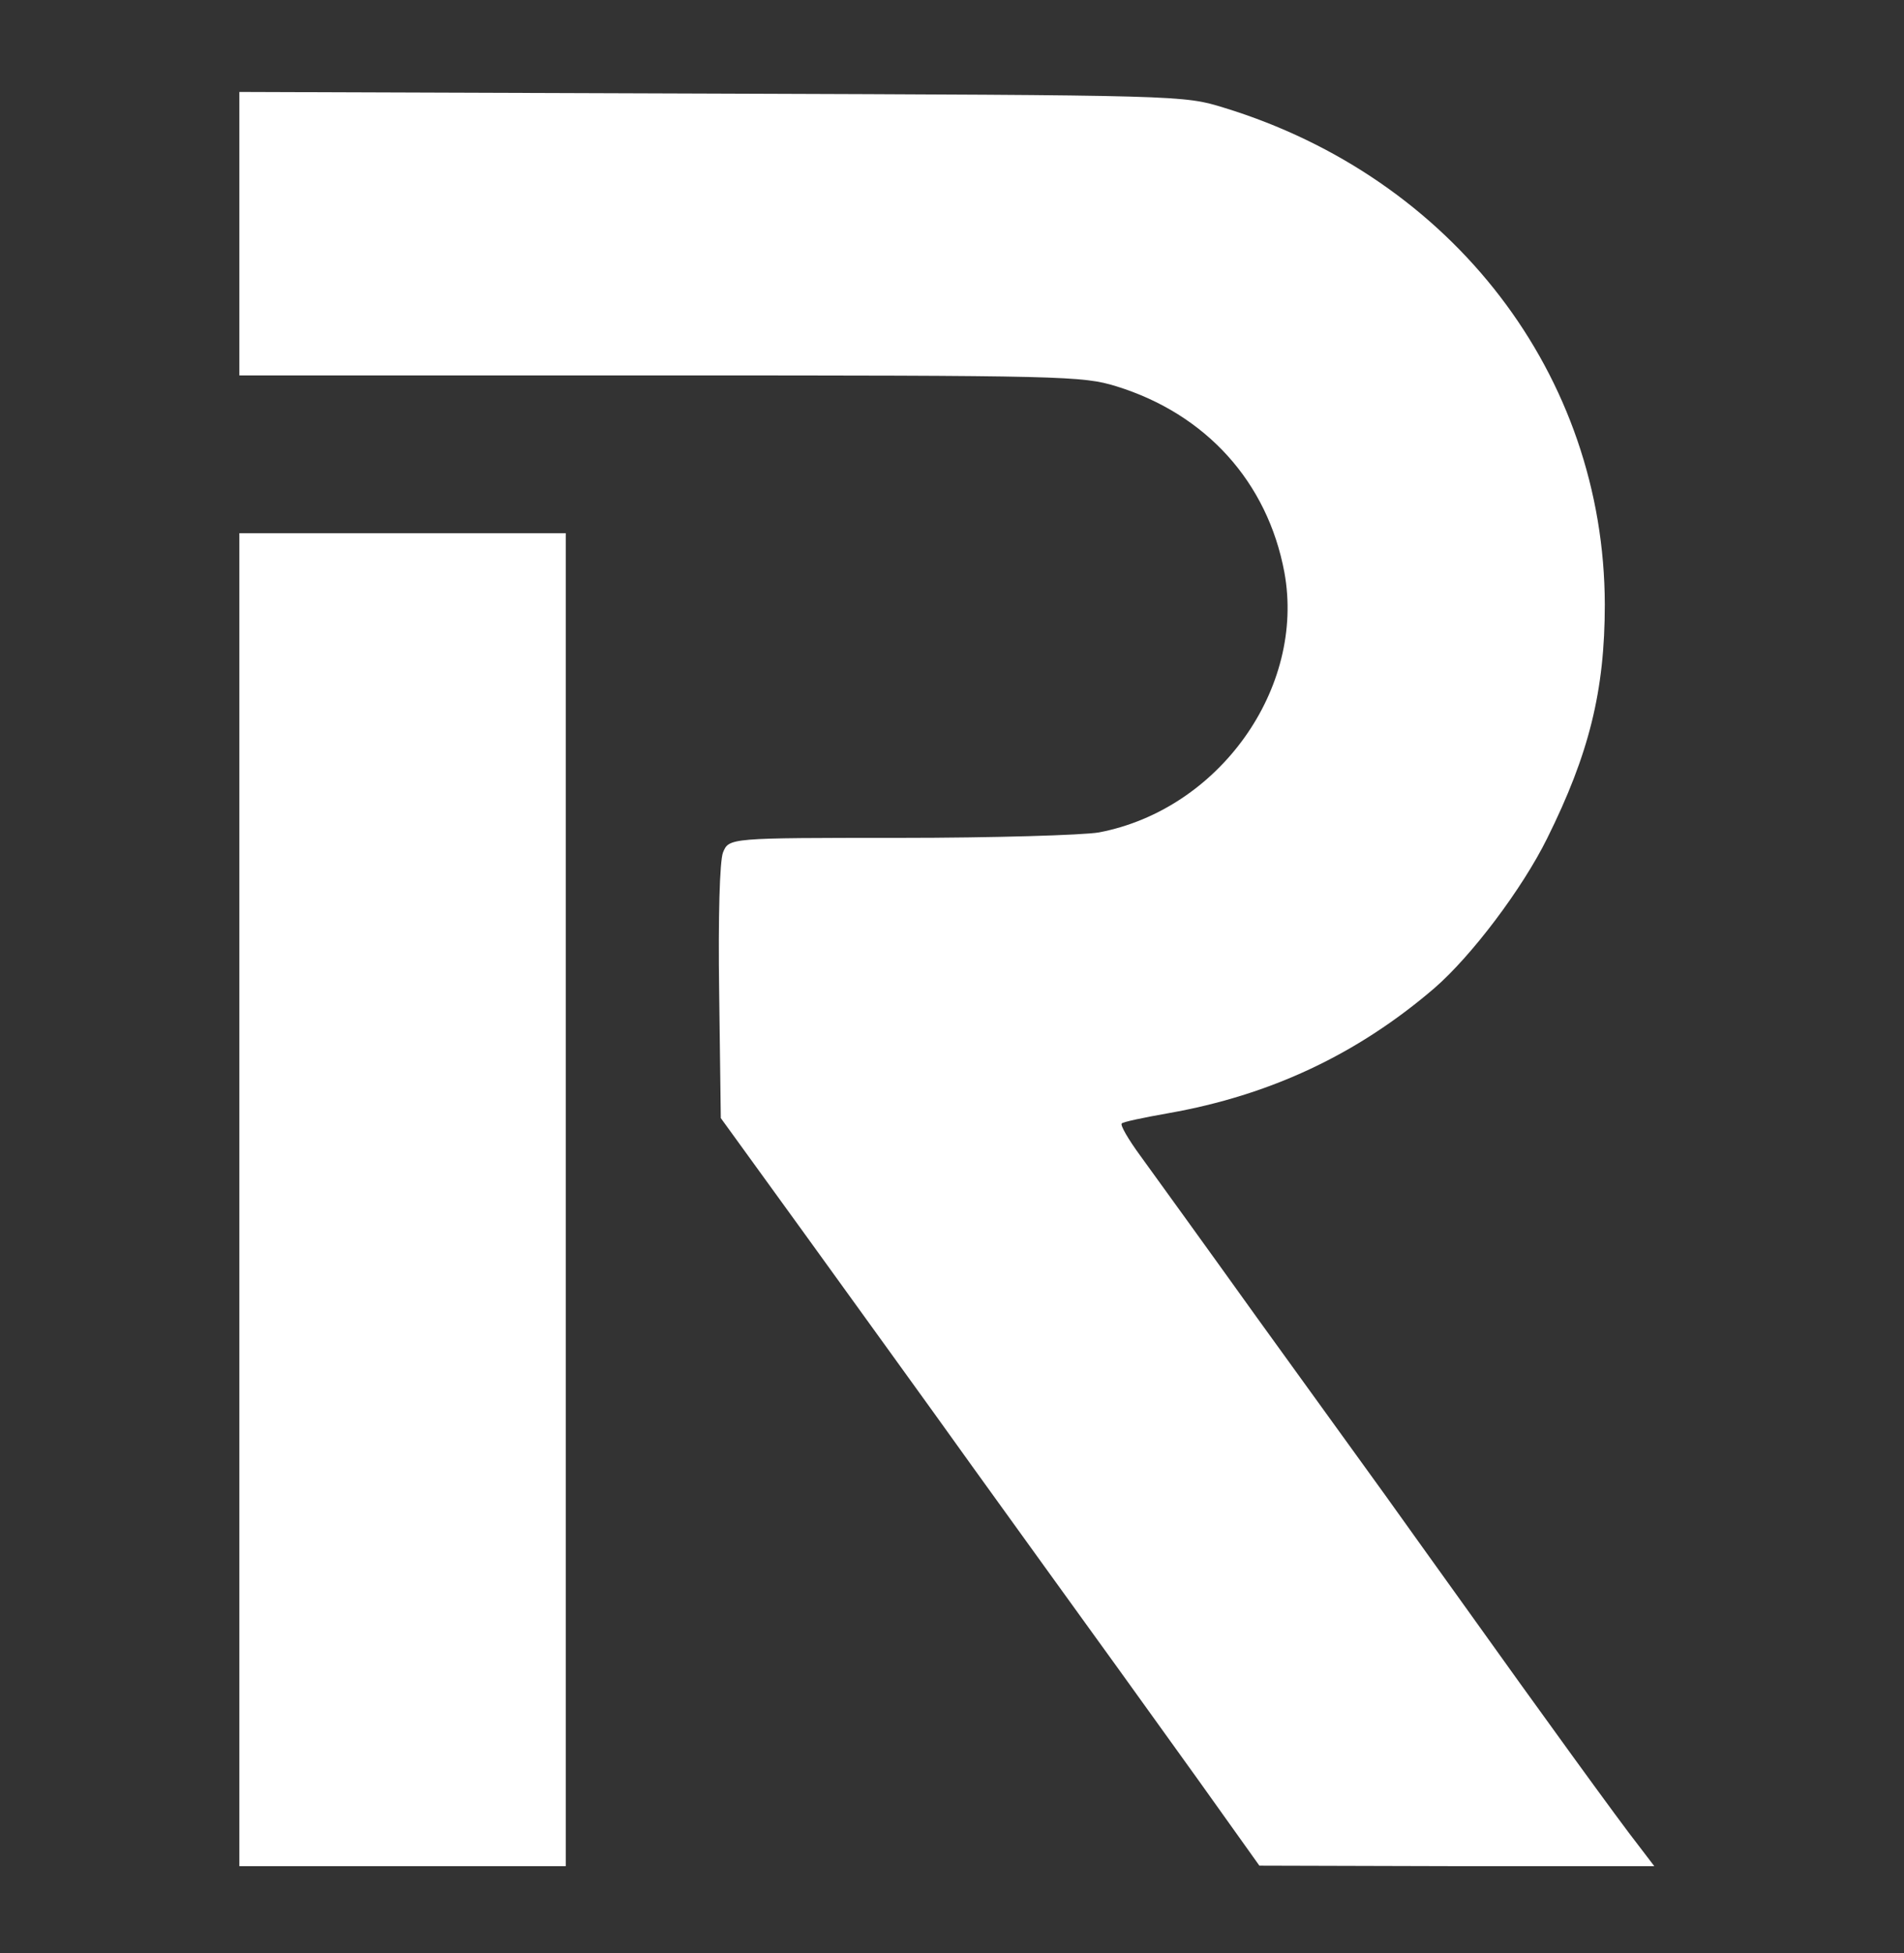
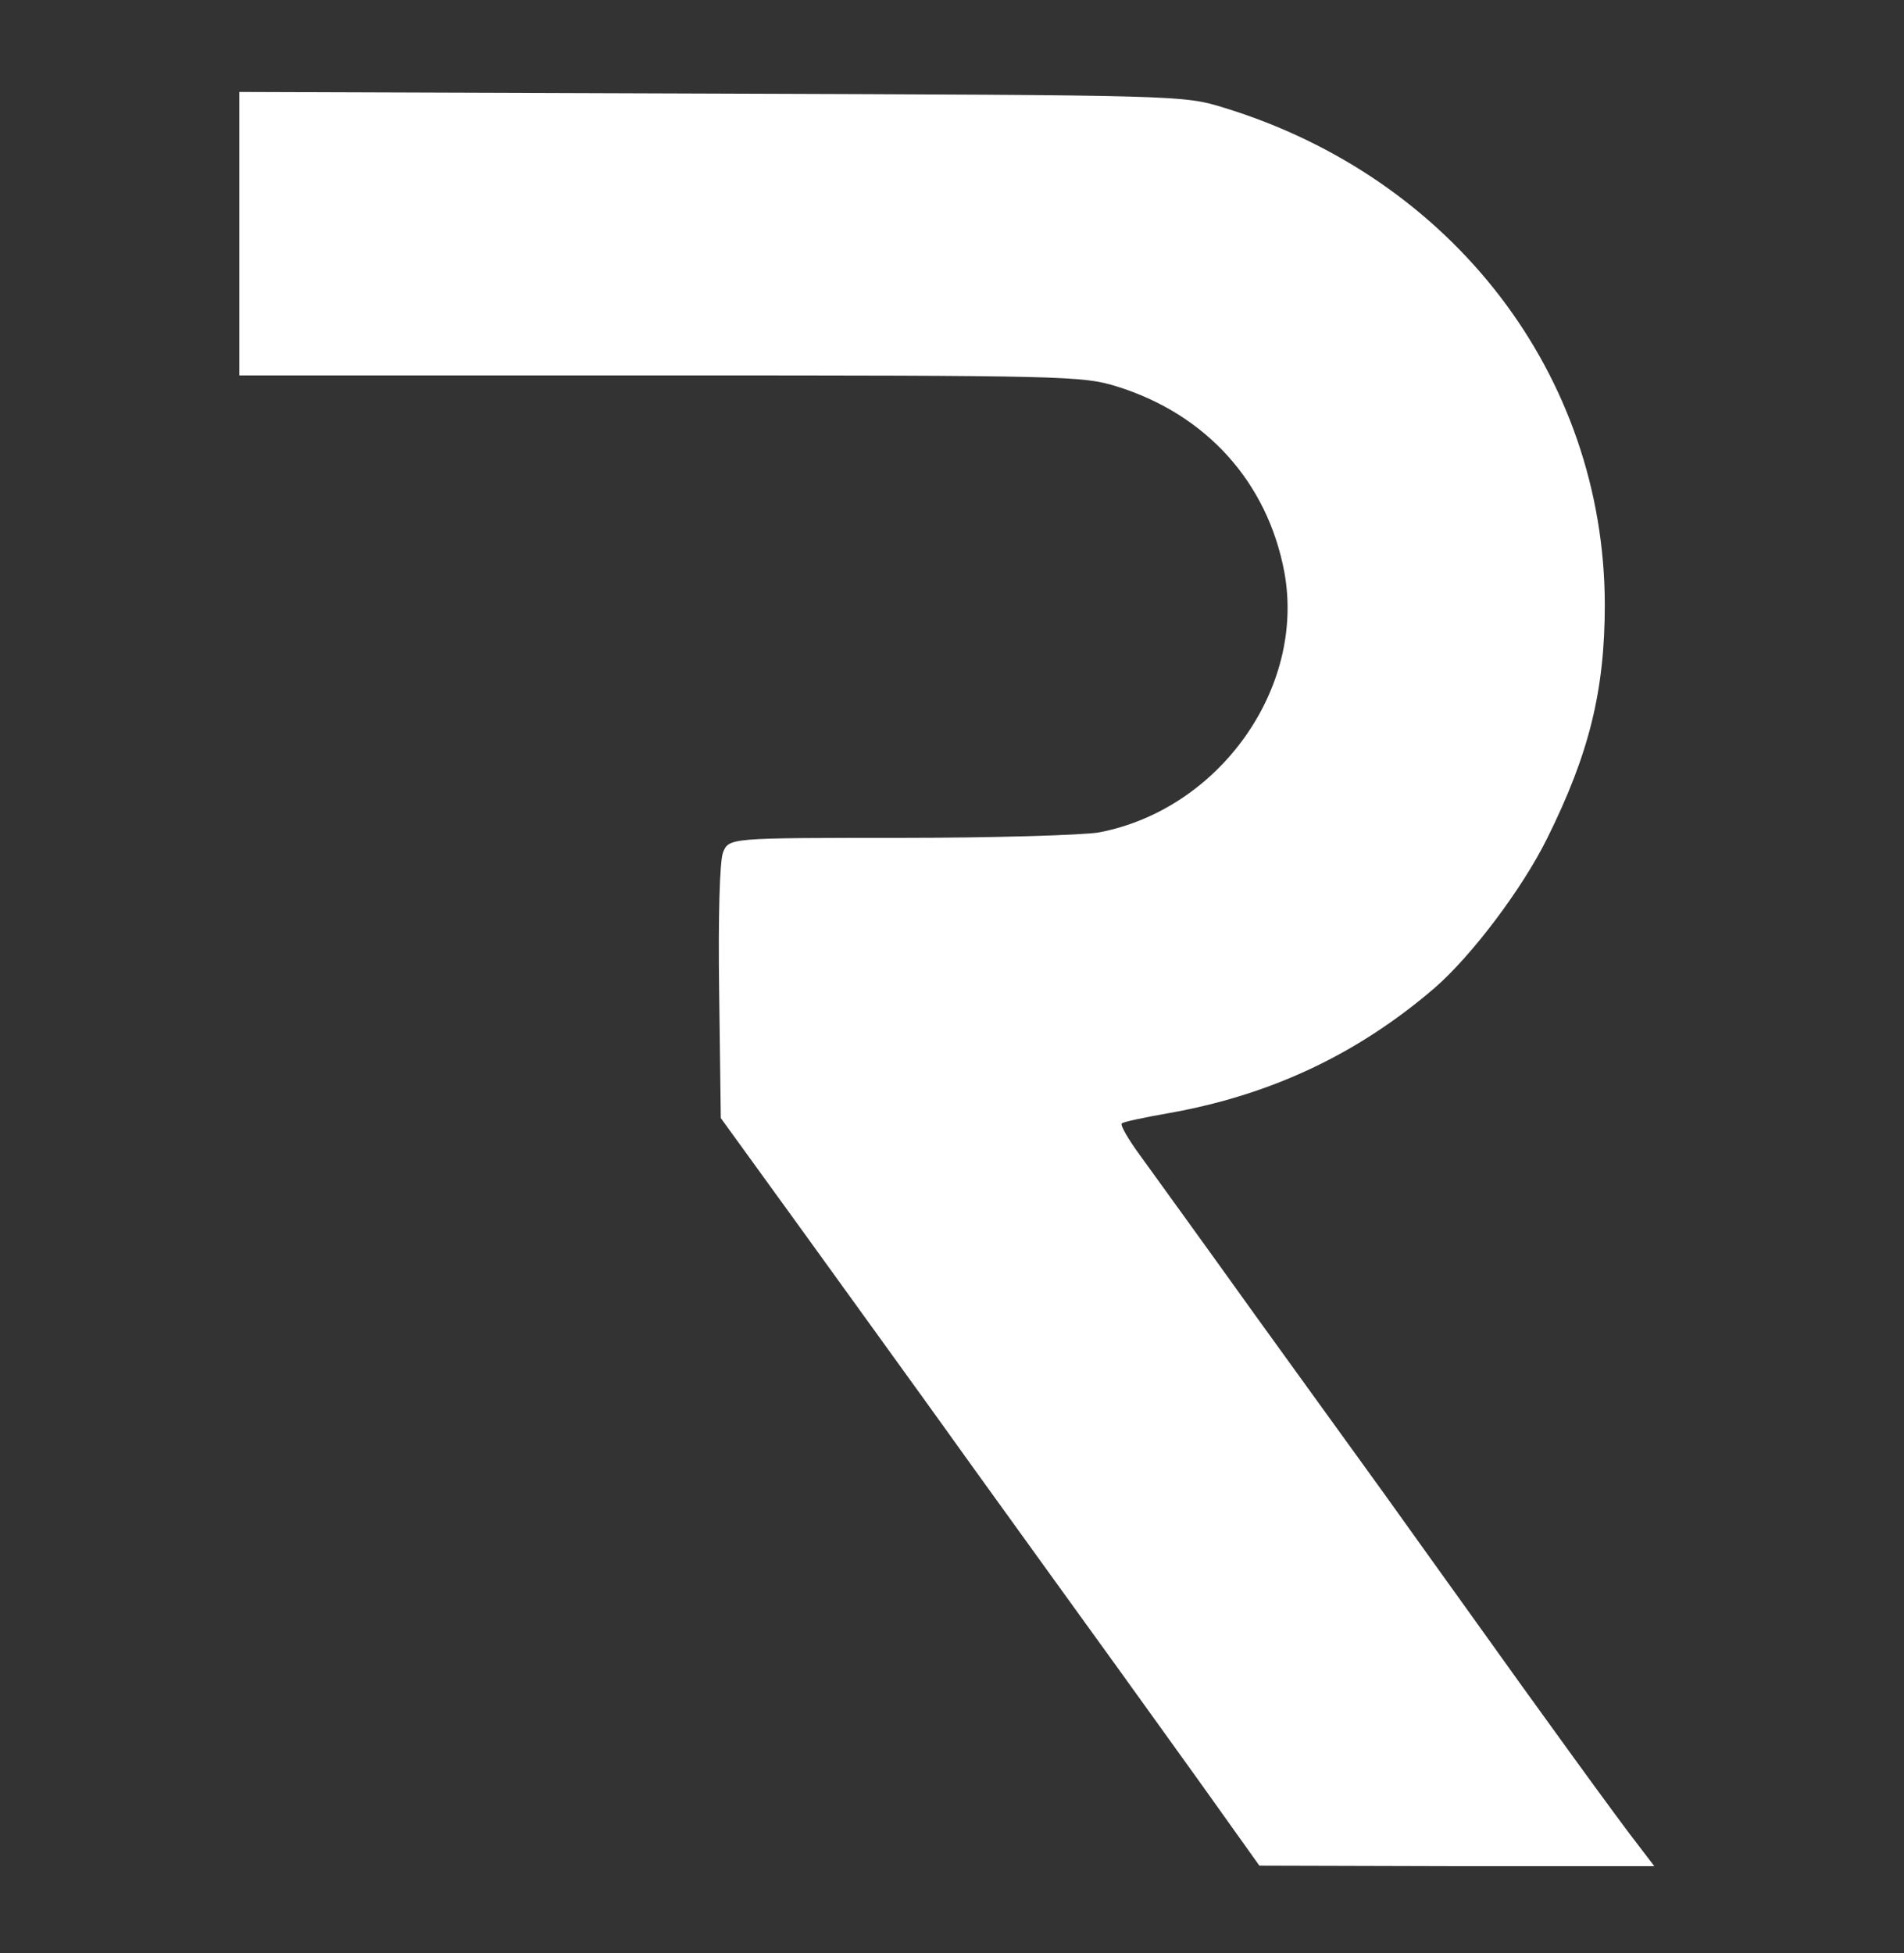
<svg xmlns="http://www.w3.org/2000/svg" width="350" height="359" viewBox="0 0 350 359">
  <rect x="0" y="0" width="350" height="359" fill="#333333" stroke="none" />
  <path id="Path" fill="#ffffff" stroke="none" d="M 44 43 L 44 69 L 121.4 69 C 195.8 69 199 69.1 205.2 71 C 221.7 76.1 233 88.6 236.1 105.2 C 240 126.5 224.1 148.8 202 153 C 199.1 153.5 182.6 154 165.3 154 C 134 154 134 154 132.9 156.7 C 132.3 158.3 132 168.4 132.2 182.4 L 132.5 205.5 L 148 226.9 C 156.5 238.7 170.5 258 179 269.9 C 187.6 281.8 197.8 296 201.8 301.5 C 205.8 307 214.1 318.6 220.3 327.2 L 231.5 342.9 L 267.8 343 L 304.1 343 L 301.2 339.2 C 298.1 335.3 282.8 314.2 269.1 295 C 264.6 288.7 258.1 279.7 254.7 274.9 C 251.3 270.2 240.6 255.4 231 242.1 C 221.4 228.7 211.7 215.3 209.6 212.4 C 207.4 209.4 205.9 206.8 206.2 206.5 C 206.4 206.2 210.3 205.4 214.8 204.6 C 233.5 201.3 249.5 193.8 263.7 181.6 C 270.5 175.7 279.8 163.4 284.4 154.1 C 292.1 138.6 295 127 295 111.1 C 294.9 69 267.1 32.7 225 19.8 C 217.5 17.5 217.5 17.5 130.8 17.2 L 44 16.9 Z" />
-   <path id="path1" fill="#ffffff" stroke="none" d="M 44 220.5 L 44 343 L 104 343 L 104 98 L 44 98 Z" />
</svg>